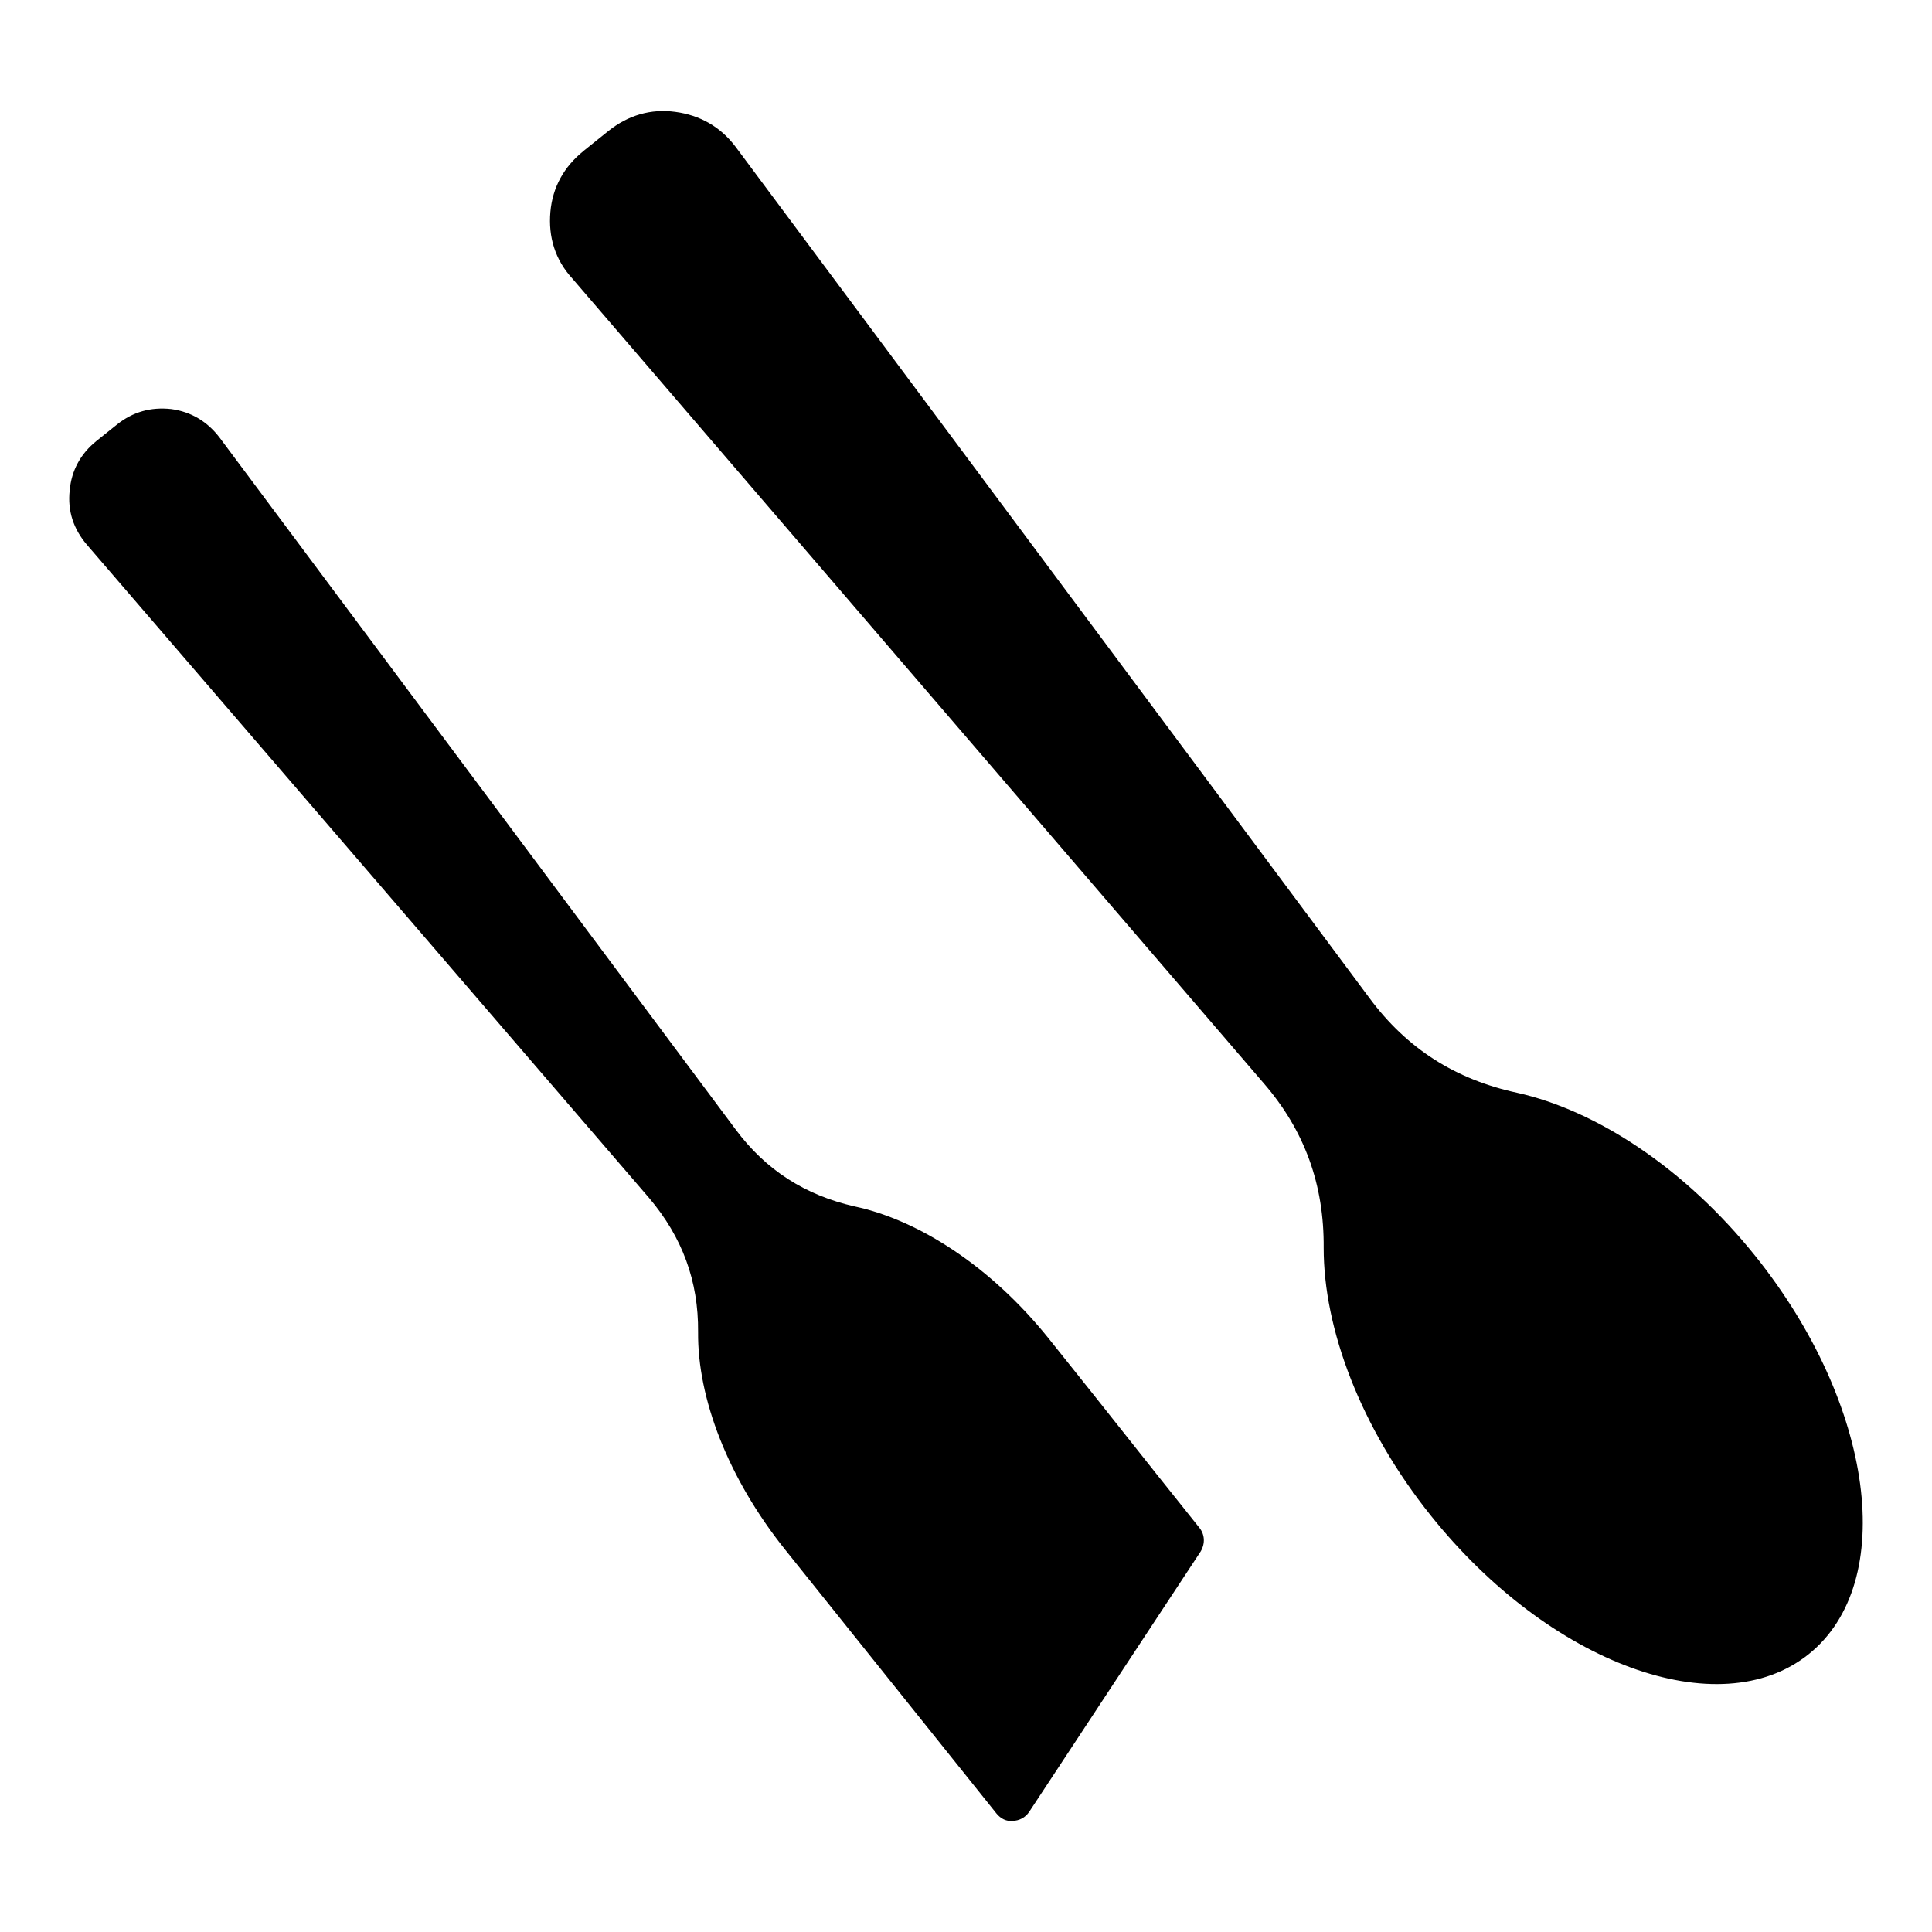
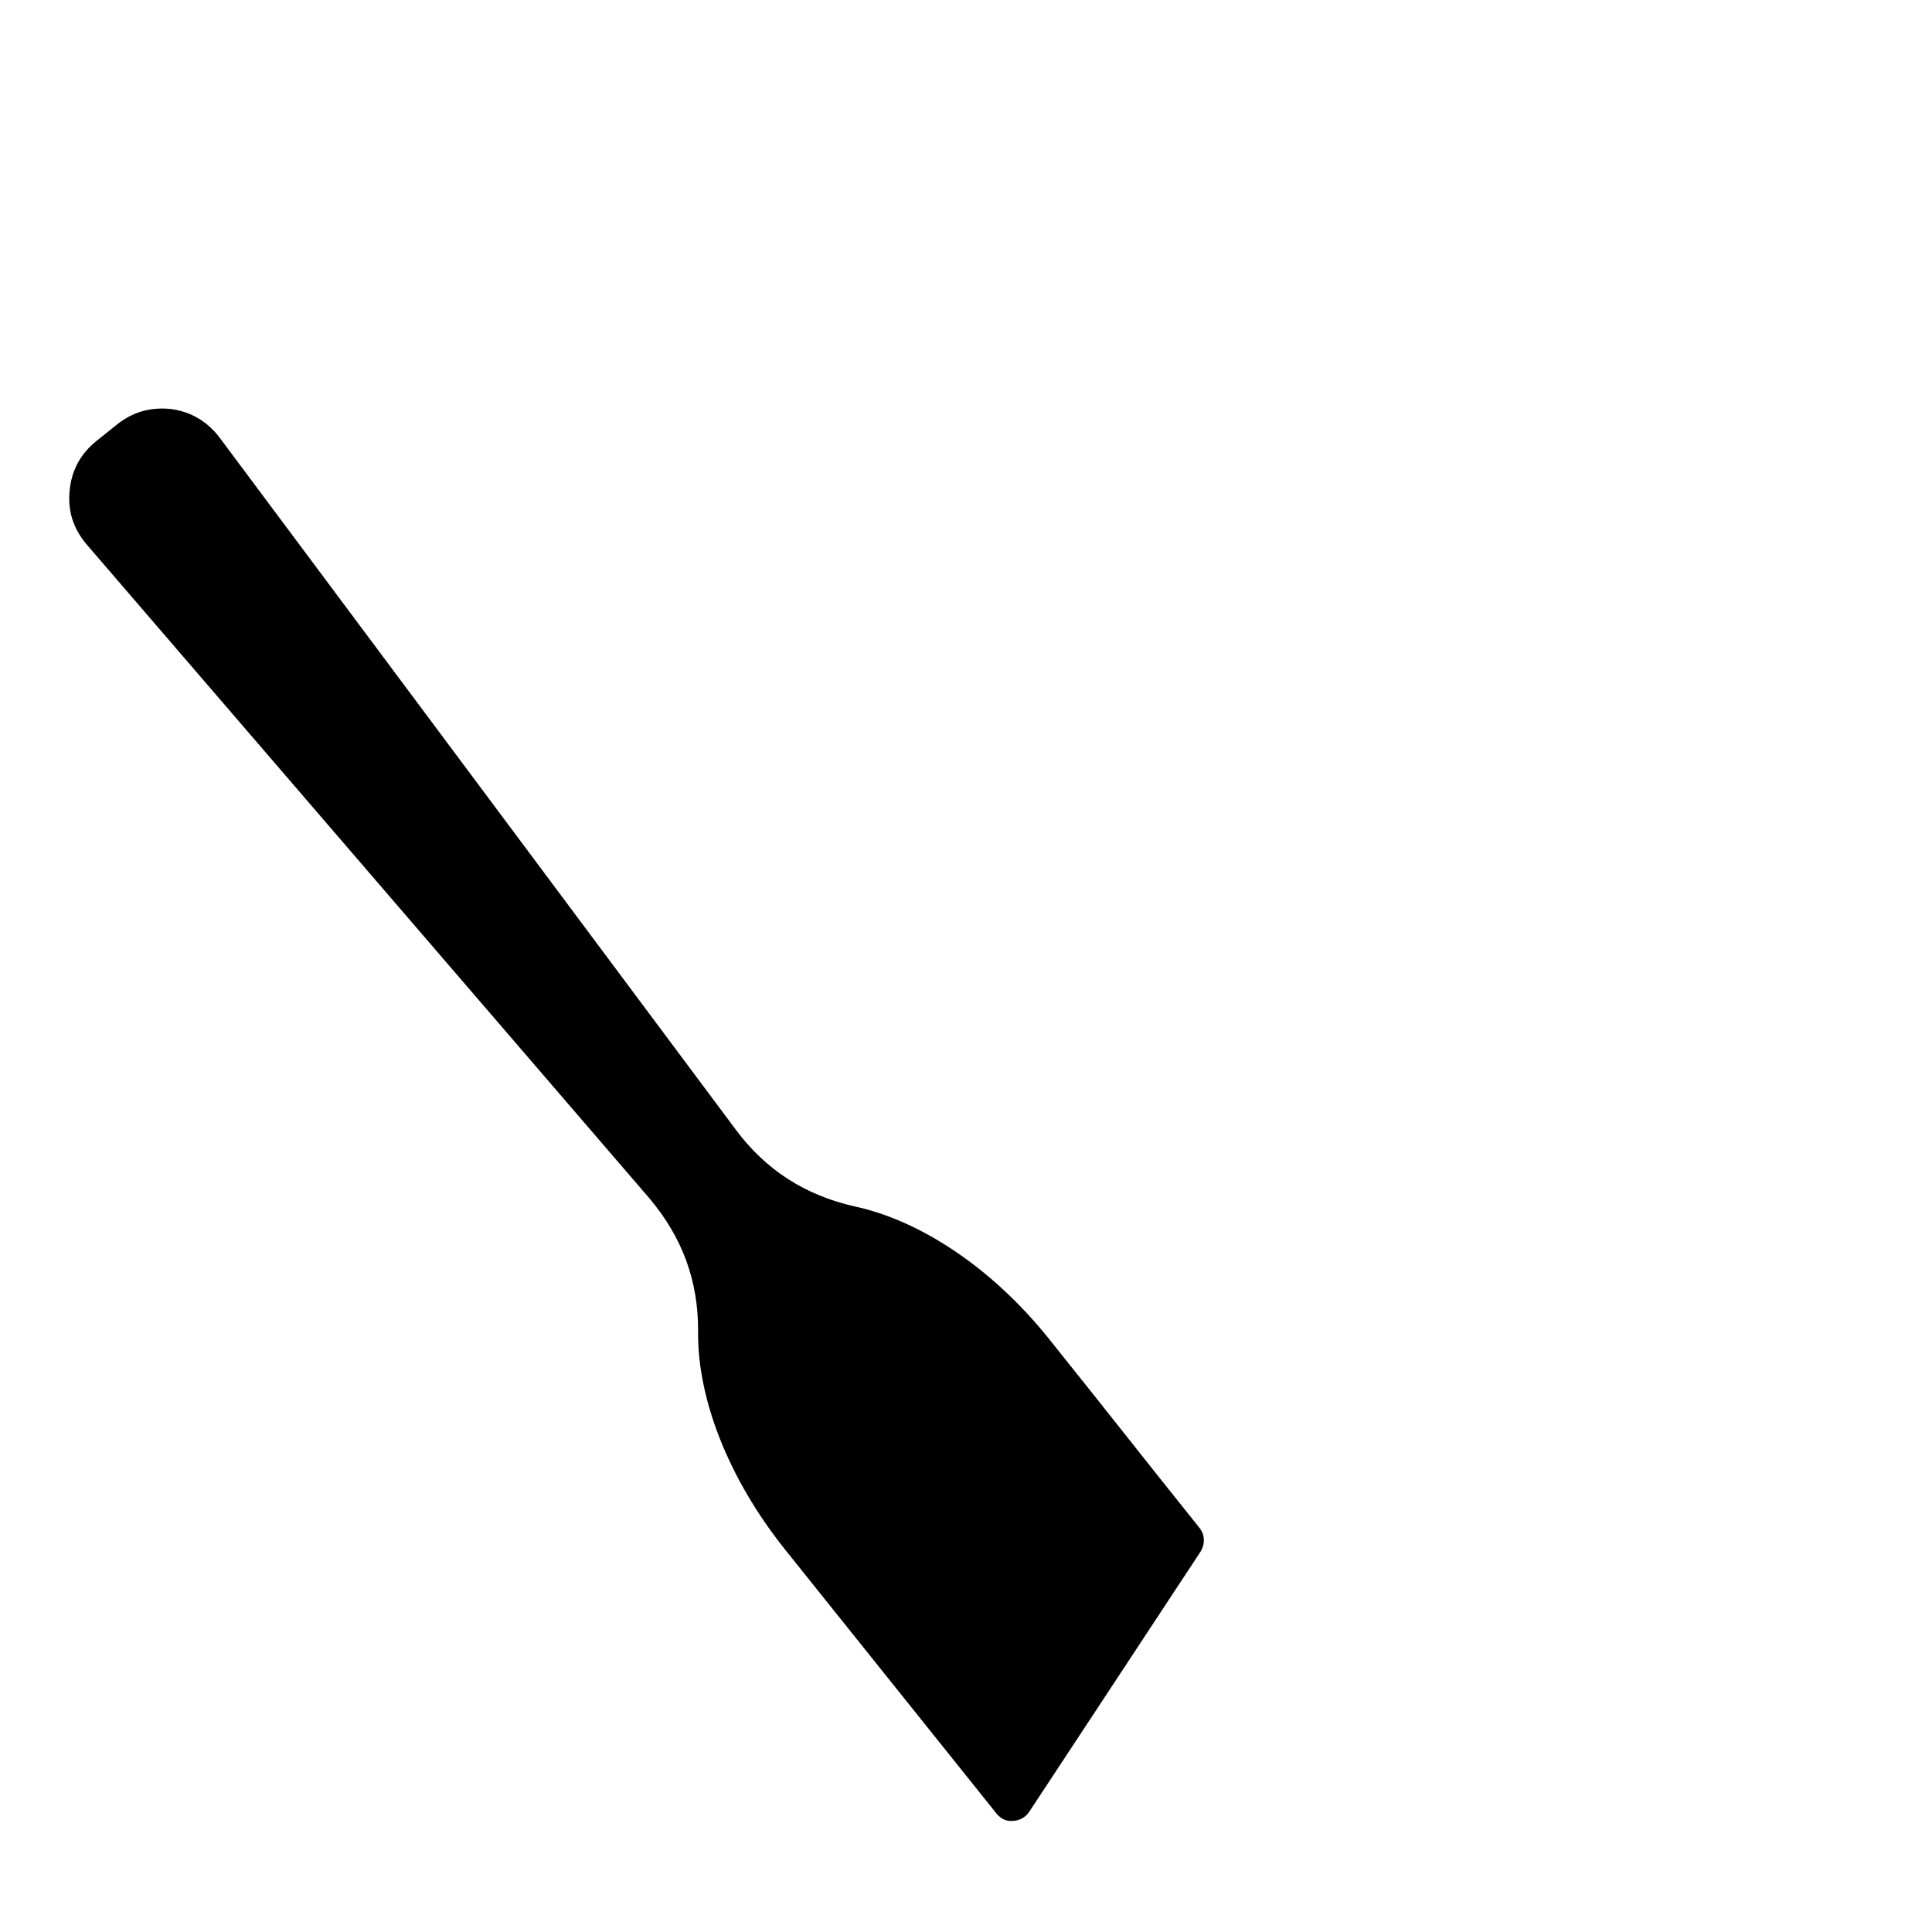
<svg xmlns="http://www.w3.org/2000/svg" fill="currentColor" id="icones-serveis" viewBox="0 0 30 30">
-   <path d="M9.063,2.342l.384-.308c.306-.245,.659-.349,1.04-.297,.381,.051,.703,.232,.938,.546l9.841,13.216c.58,.784,1.336,1.264,2.294,1.47,1.22,.272,2.598,1.163,3.698,2.536,1.844,2.302,2.216,5.069,.826,6.182-1.39,1.113-4.018,.153-5.862-2.148-1.1-1.373-1.669-2.911-1.668-4.162,.008-.98-.295-1.823-.934-2.56L8.883,4.32c-.265-.29-.37-.644-.337-1.027,.033-.384,.211-.705,.517-.95h0Zm.806,.603c.306-.245,.76-.203,1.013,.113,.253,.315,.196,.769-.11,1.014-.315,.253-.771,.21-1.023-.106-.253-.316-.194-.768,.121-1.021h0Z" />
  <path d="M1.494,6.85l.32-.256c.249-.199,.527-.277,.846-.242,.309,.042,.563,.195,.755,.45l8.004,10.731c.471,.637,1.086,1.027,1.855,1.201,.999,.214,2.119,.938,3.013,2.054,1.131,1.412,1.283,1.619,2.338,2.936,.084,.105,.091,.244,.019,.367l-2.664,4.045c-.06,.088-.153,.136-.256,.139-.096,.011-.186-.035-.251-.115l-3.278-4.093c-.894-1.116-1.365-2.36-1.355-3.382,.007-.796-.247-1.475-.758-2.08L1.348,8.457c-.207-.243-.301-.523-.266-.841,.027-.311,.172-.573,.413-.766h0Zm.655,.49c.256-.205,.625-.171,.831,.086,.205,.256,.158,.624-.098,.829-.248,.199-.617,.165-.823-.091-.206-.257-.159-.625,.09-.824h0Z" />
</svg>